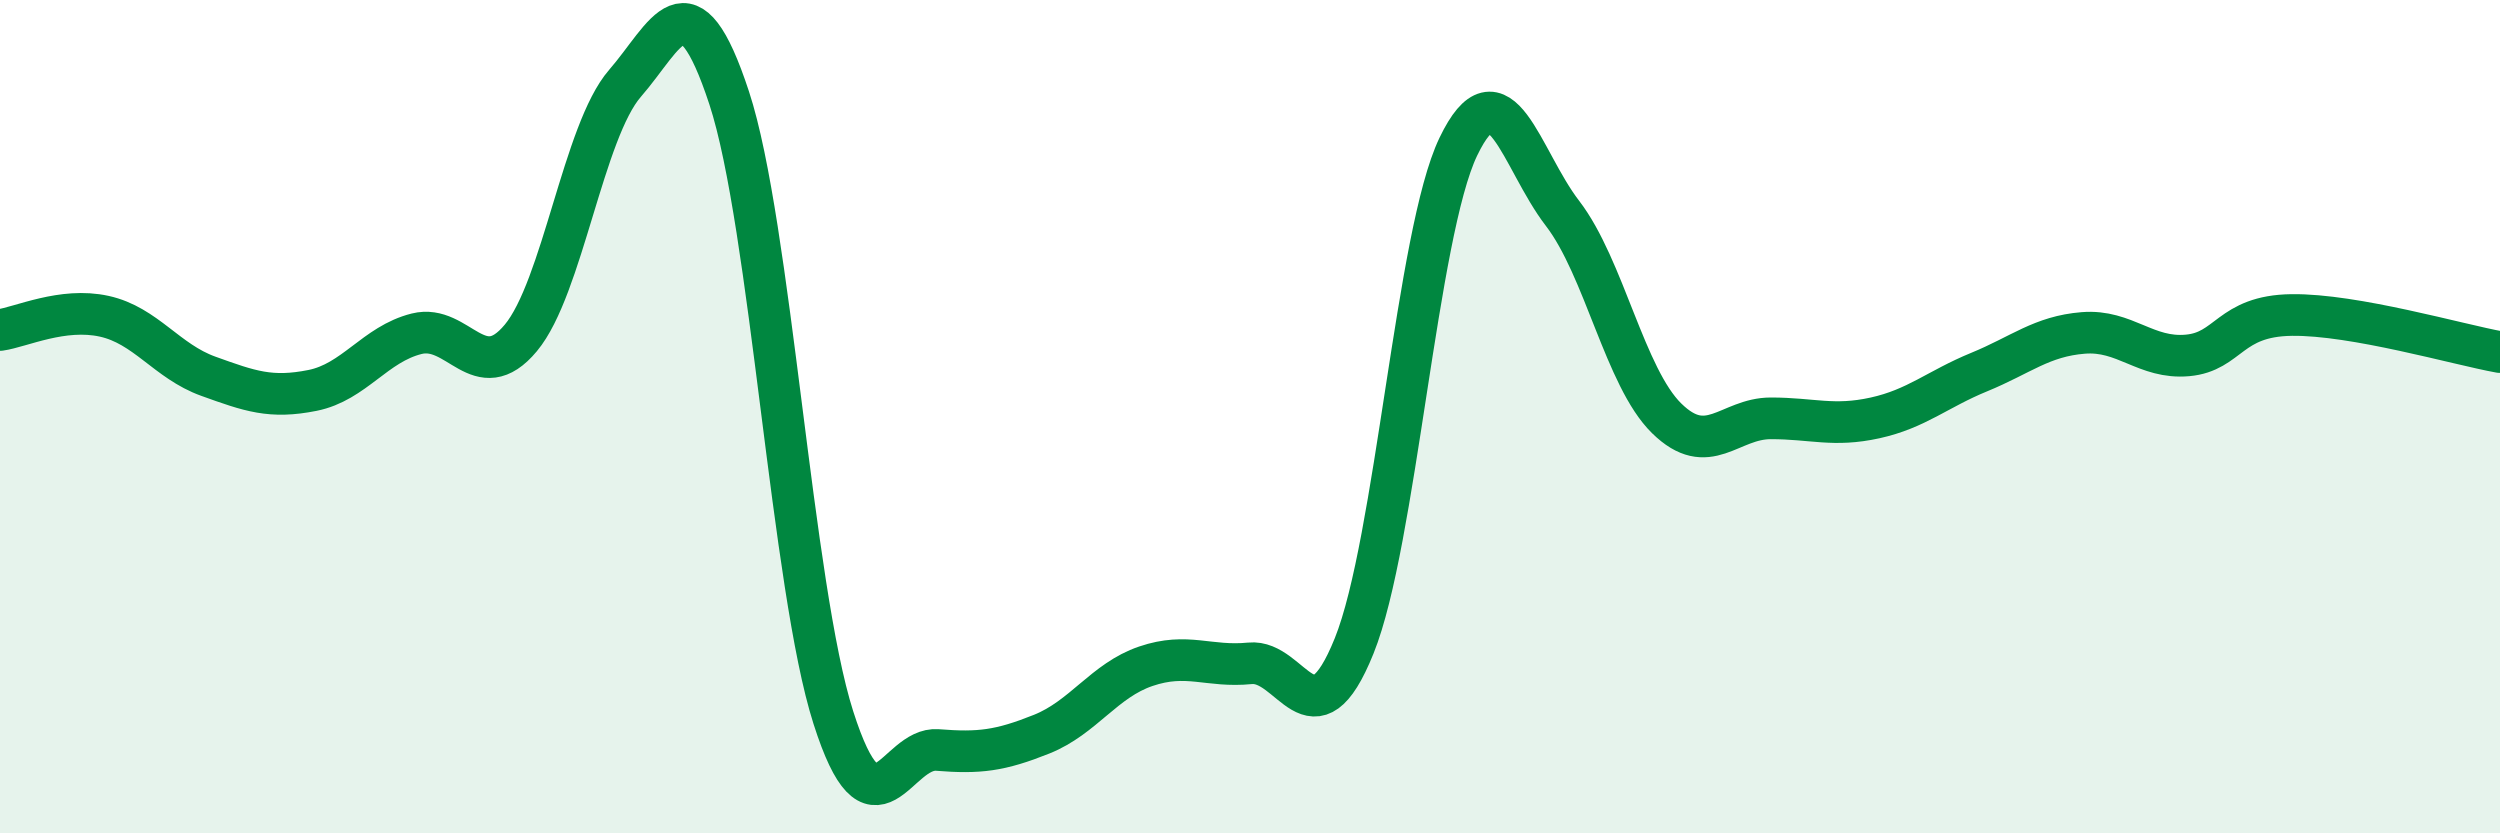
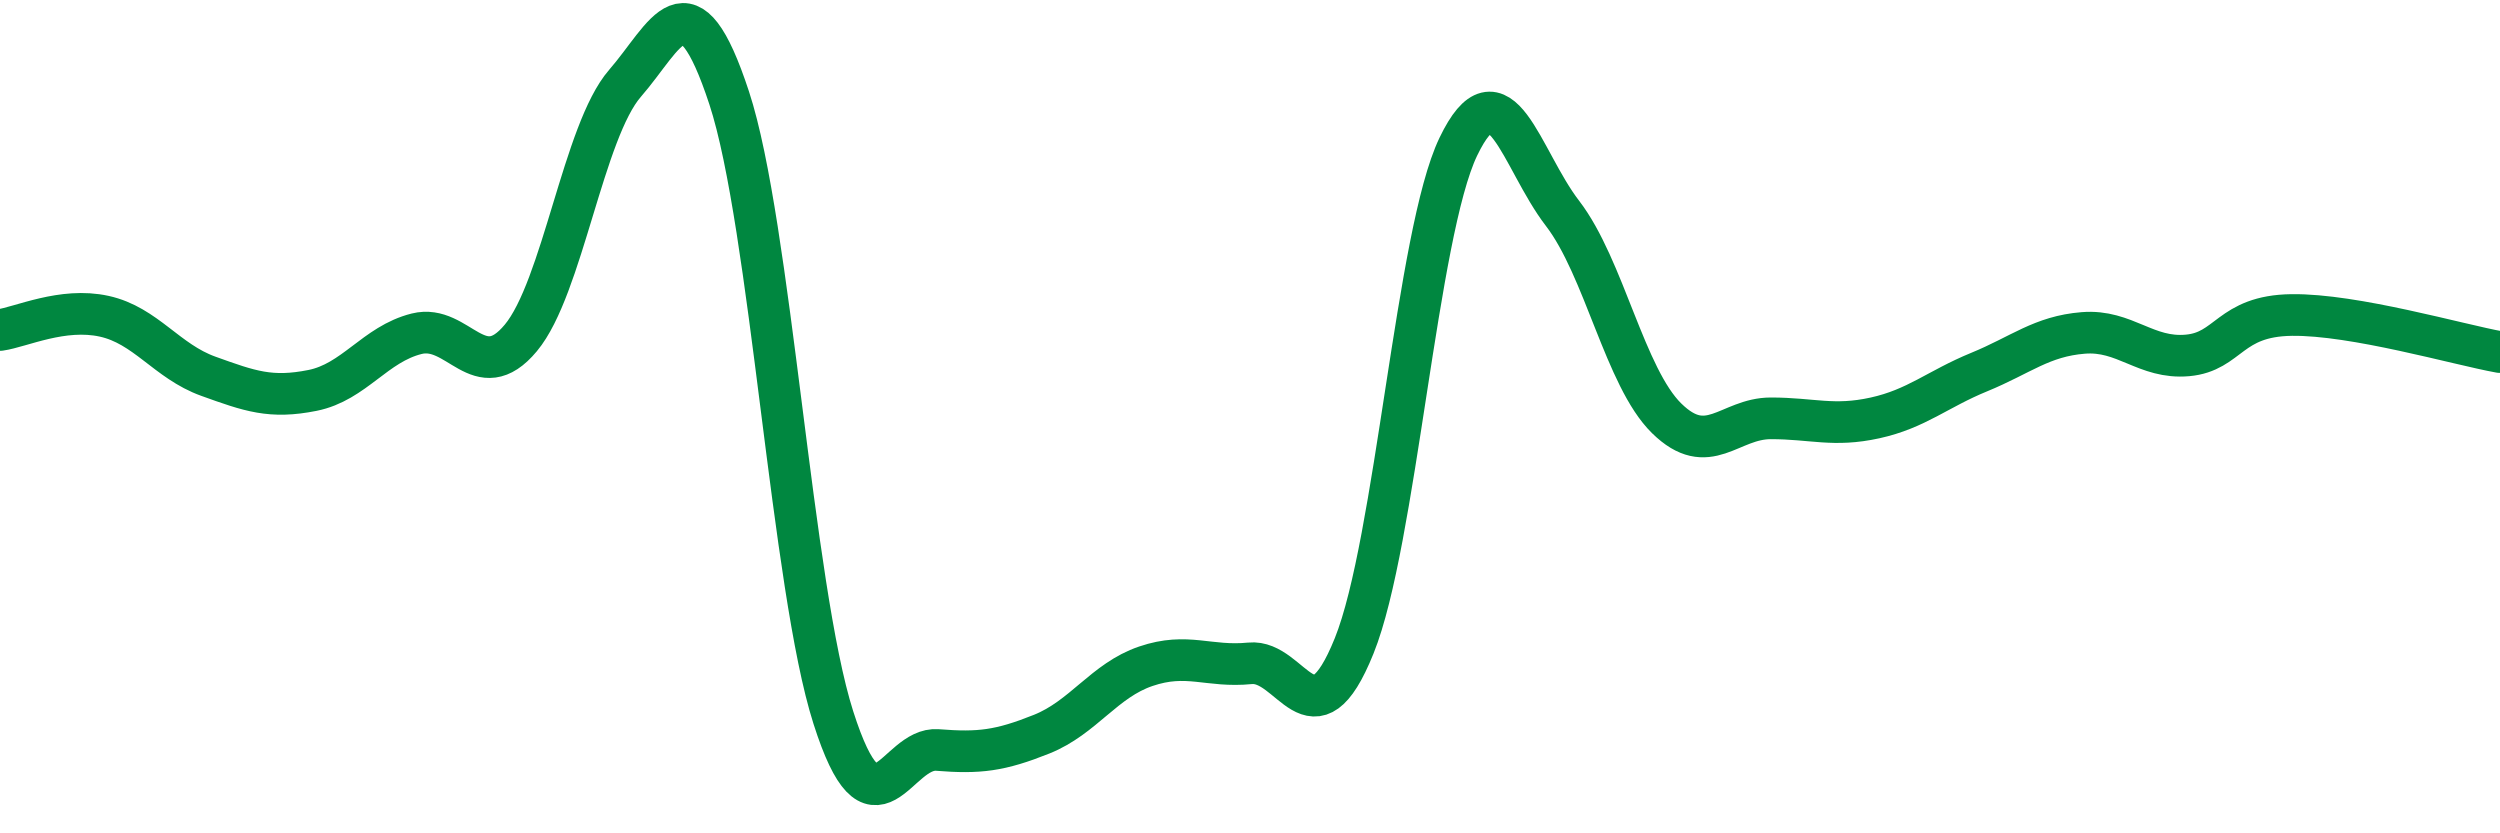
<svg xmlns="http://www.w3.org/2000/svg" width="60" height="20" viewBox="0 0 60 20">
-   <path d="M 0,7.92 C 0.5,7.85 1.5,7.37 2.5,7.59 C 3.5,7.81 4,8.67 5,9.03 C 6,9.39 6.5,9.57 7.5,9.37 C 8.5,9.17 9,8.26 10,8.01 C 11,7.76 11.5,9.31 12.5,8.11 C 13.5,6.91 14,3.15 15,2 C 16,0.85 16.5,-0.69 17.5,2.35 C 18.5,5.39 19,14.09 20,17.22 C 21,20.35 21.5,17.92 22.5,18 C 23.5,18.08 24,18.02 25,17.62 C 26,17.22 26.5,16.33 27.5,15.99 C 28.5,15.65 29,16.02 30,15.92 C 31,15.82 31.5,17.98 32.5,15.5 C 33.5,13.02 34,5.6 35,3.52 C 36,1.44 36.5,3.82 37.5,5.12 C 38.5,6.42 39,9.06 40,10.04 C 41,11.02 41.5,10.04 42.5,10.04 C 43.5,10.04 44,10.25 45,10.03 C 46,9.81 46.5,9.34 47.5,8.93 C 48.5,8.52 49,8.07 50,7.99 C 51,7.91 51.5,8.62 52.5,8.53 C 53.5,8.44 53.5,7.58 55,7.56 C 56.5,7.54 59,8.27 60,8.45L60 20L0 20Z" fill="#008740" opacity="0.1" stroke-linecap="round" stroke-linejoin="round" />
  <path d="M 0,7.92 C 0.5,7.85 1.5,7.37 2.5,7.59 C 3.5,7.81 4,8.67 5,9.03 C 6,9.39 6.5,9.57 7.5,9.37 C 8.5,9.17 9,8.26 10,8.01 C 11,7.76 11.5,9.31 12.5,8.11 C 13.5,6.91 14,3.15 15,2 C 16,0.85 16.5,-0.69 17.5,2.35 C 18.5,5.39 19,14.09 20,17.22 C 21,20.35 21.5,17.92 22.5,18 C 23.5,18.08 24,18.02 25,17.62 C 26,17.22 26.5,16.33 27.5,15.99 C 28.5,15.65 29,16.02 30,15.92 C 31,15.82 31.5,17.98 32.5,15.5 C 33.5,13.02 34,5.6 35,3.52 C 36,1.44 36.5,3.82 37.5,5.12 C 38.5,6.42 39,9.06 40,10.04 C 41,11.02 41.5,10.04 42.5,10.04 C 43.5,10.04 44,10.25 45,10.03 C 46,9.81 46.5,9.34 47.5,8.93 C 48.5,8.52 49,8.07 50,7.99 C 51,7.91 51.5,8.62 52.5,8.53 C 53.5,8.44 53.5,7.58 55,7.56 C 56.5,7.54 59,8.27 60,8.45" stroke="#008740" stroke-width="1" fill="none" stroke-linecap="round" stroke-linejoin="round" />
</svg>